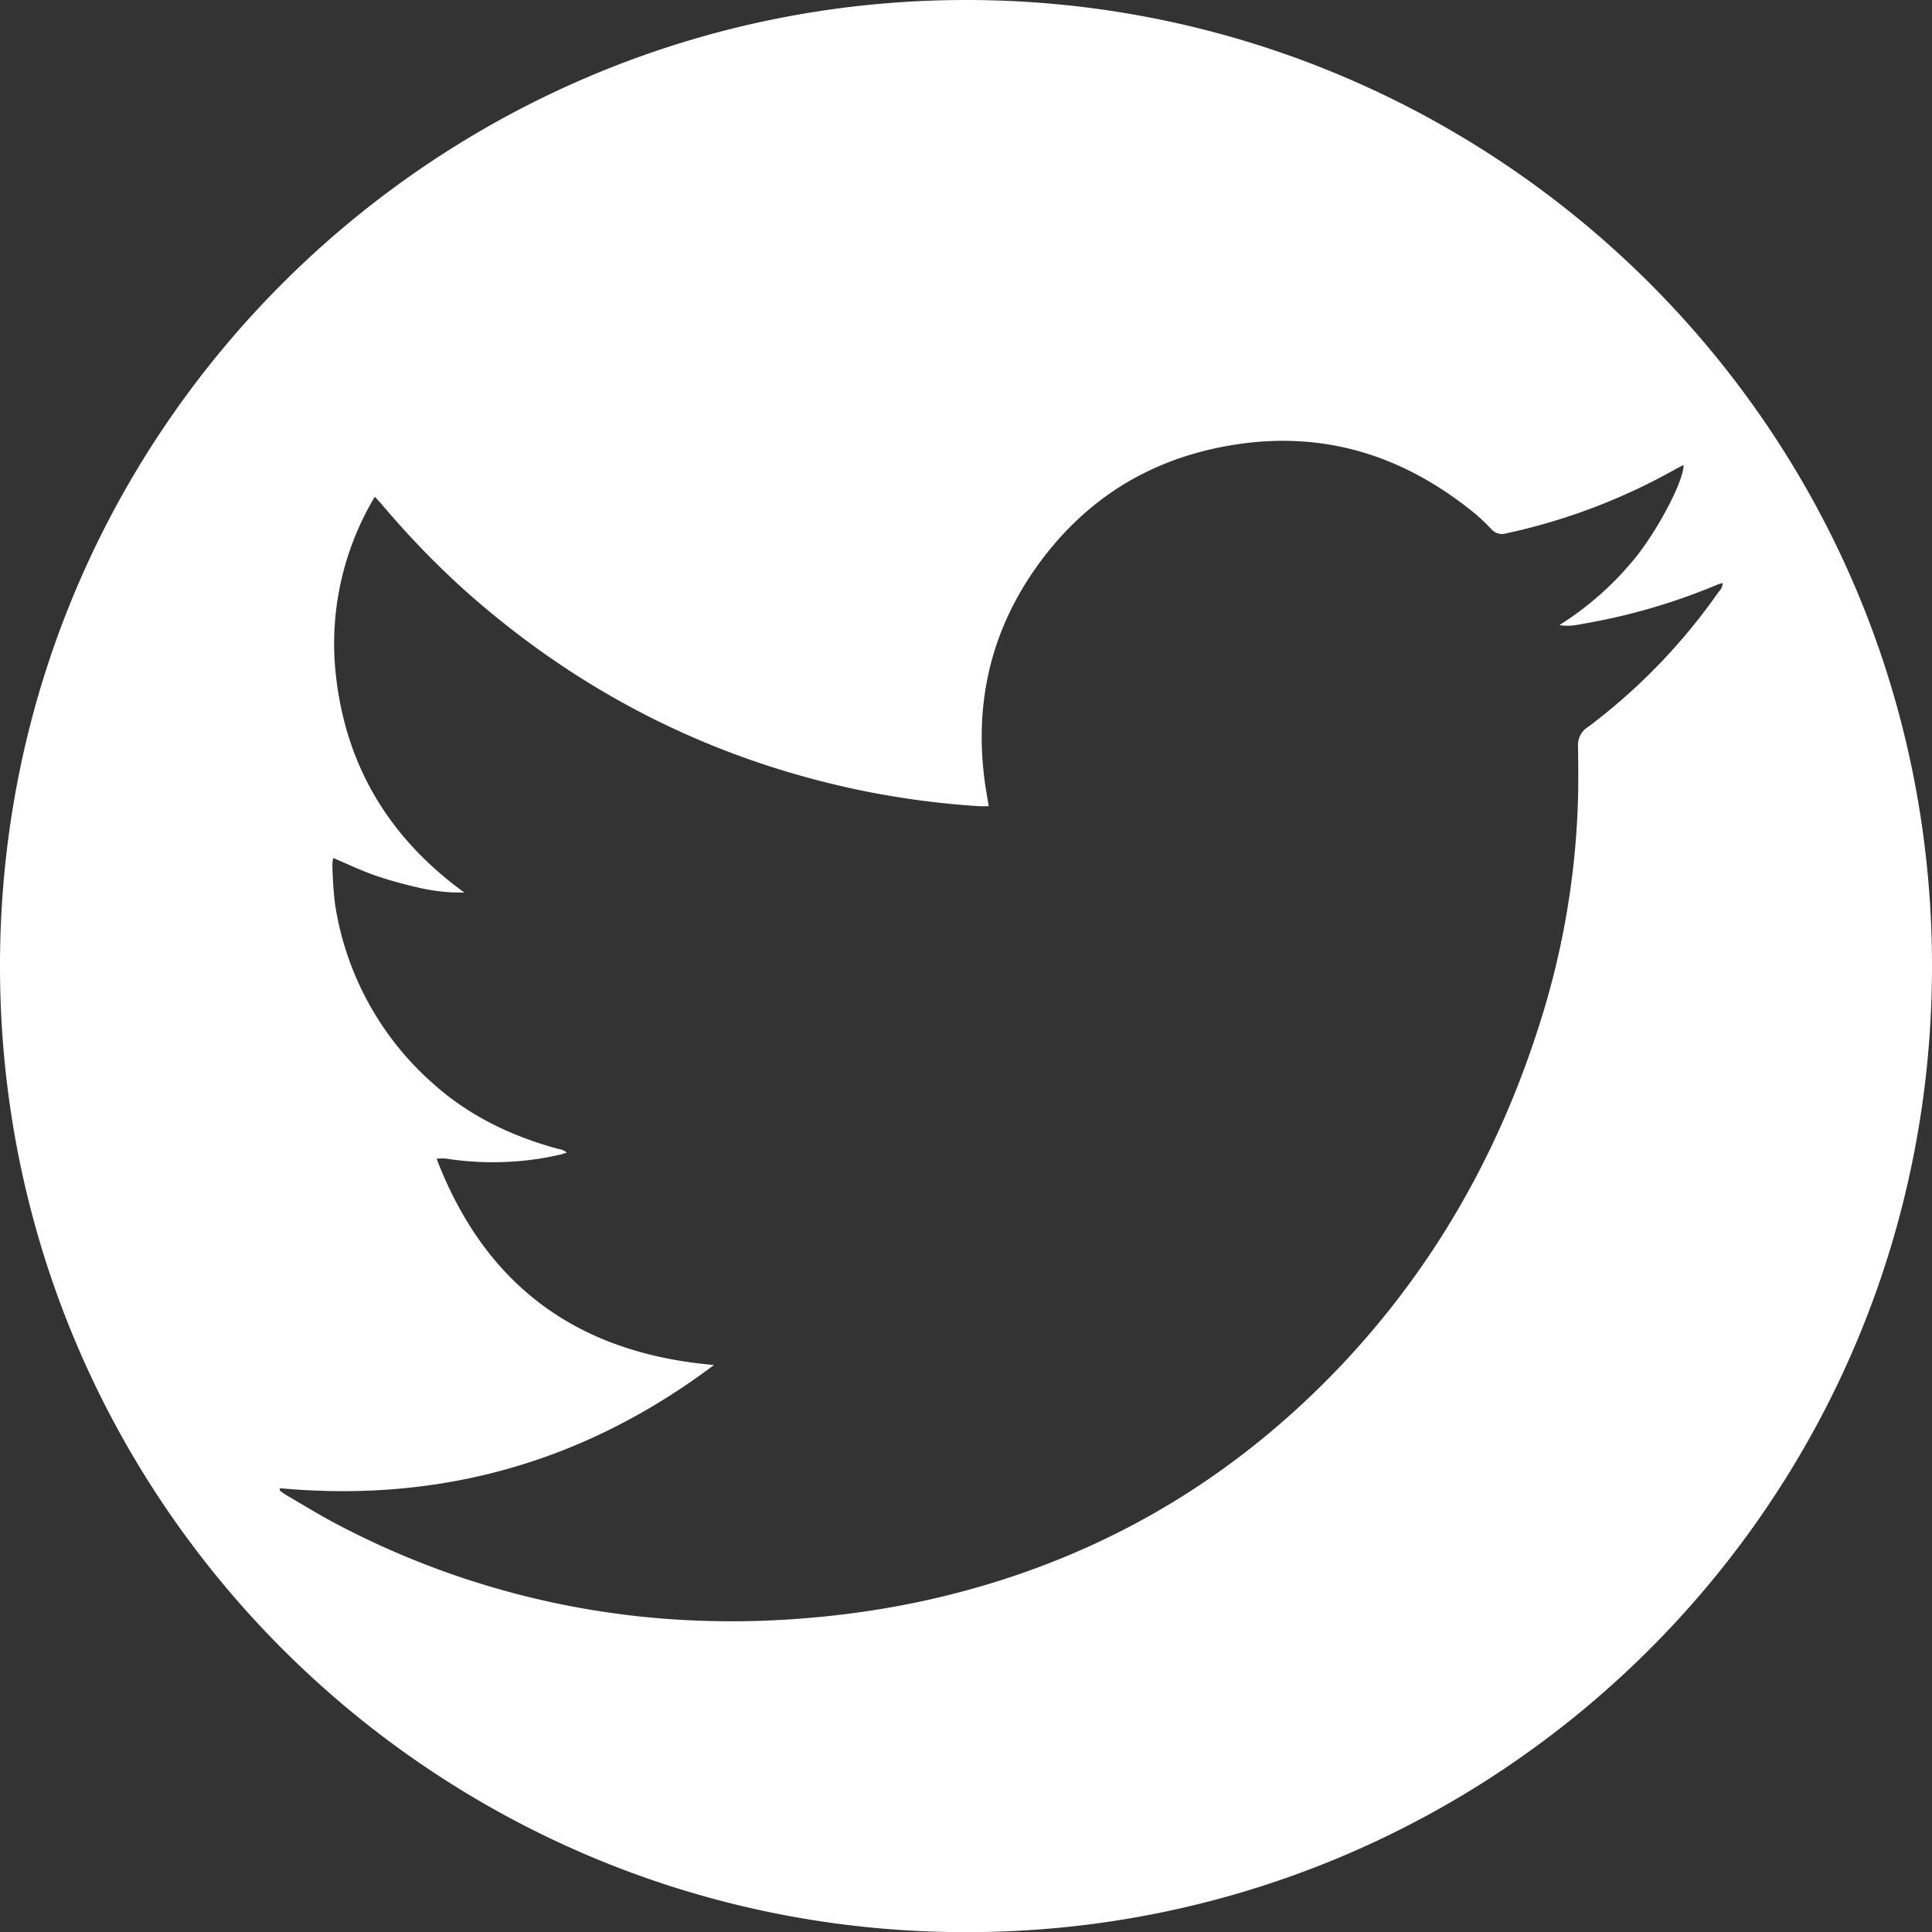
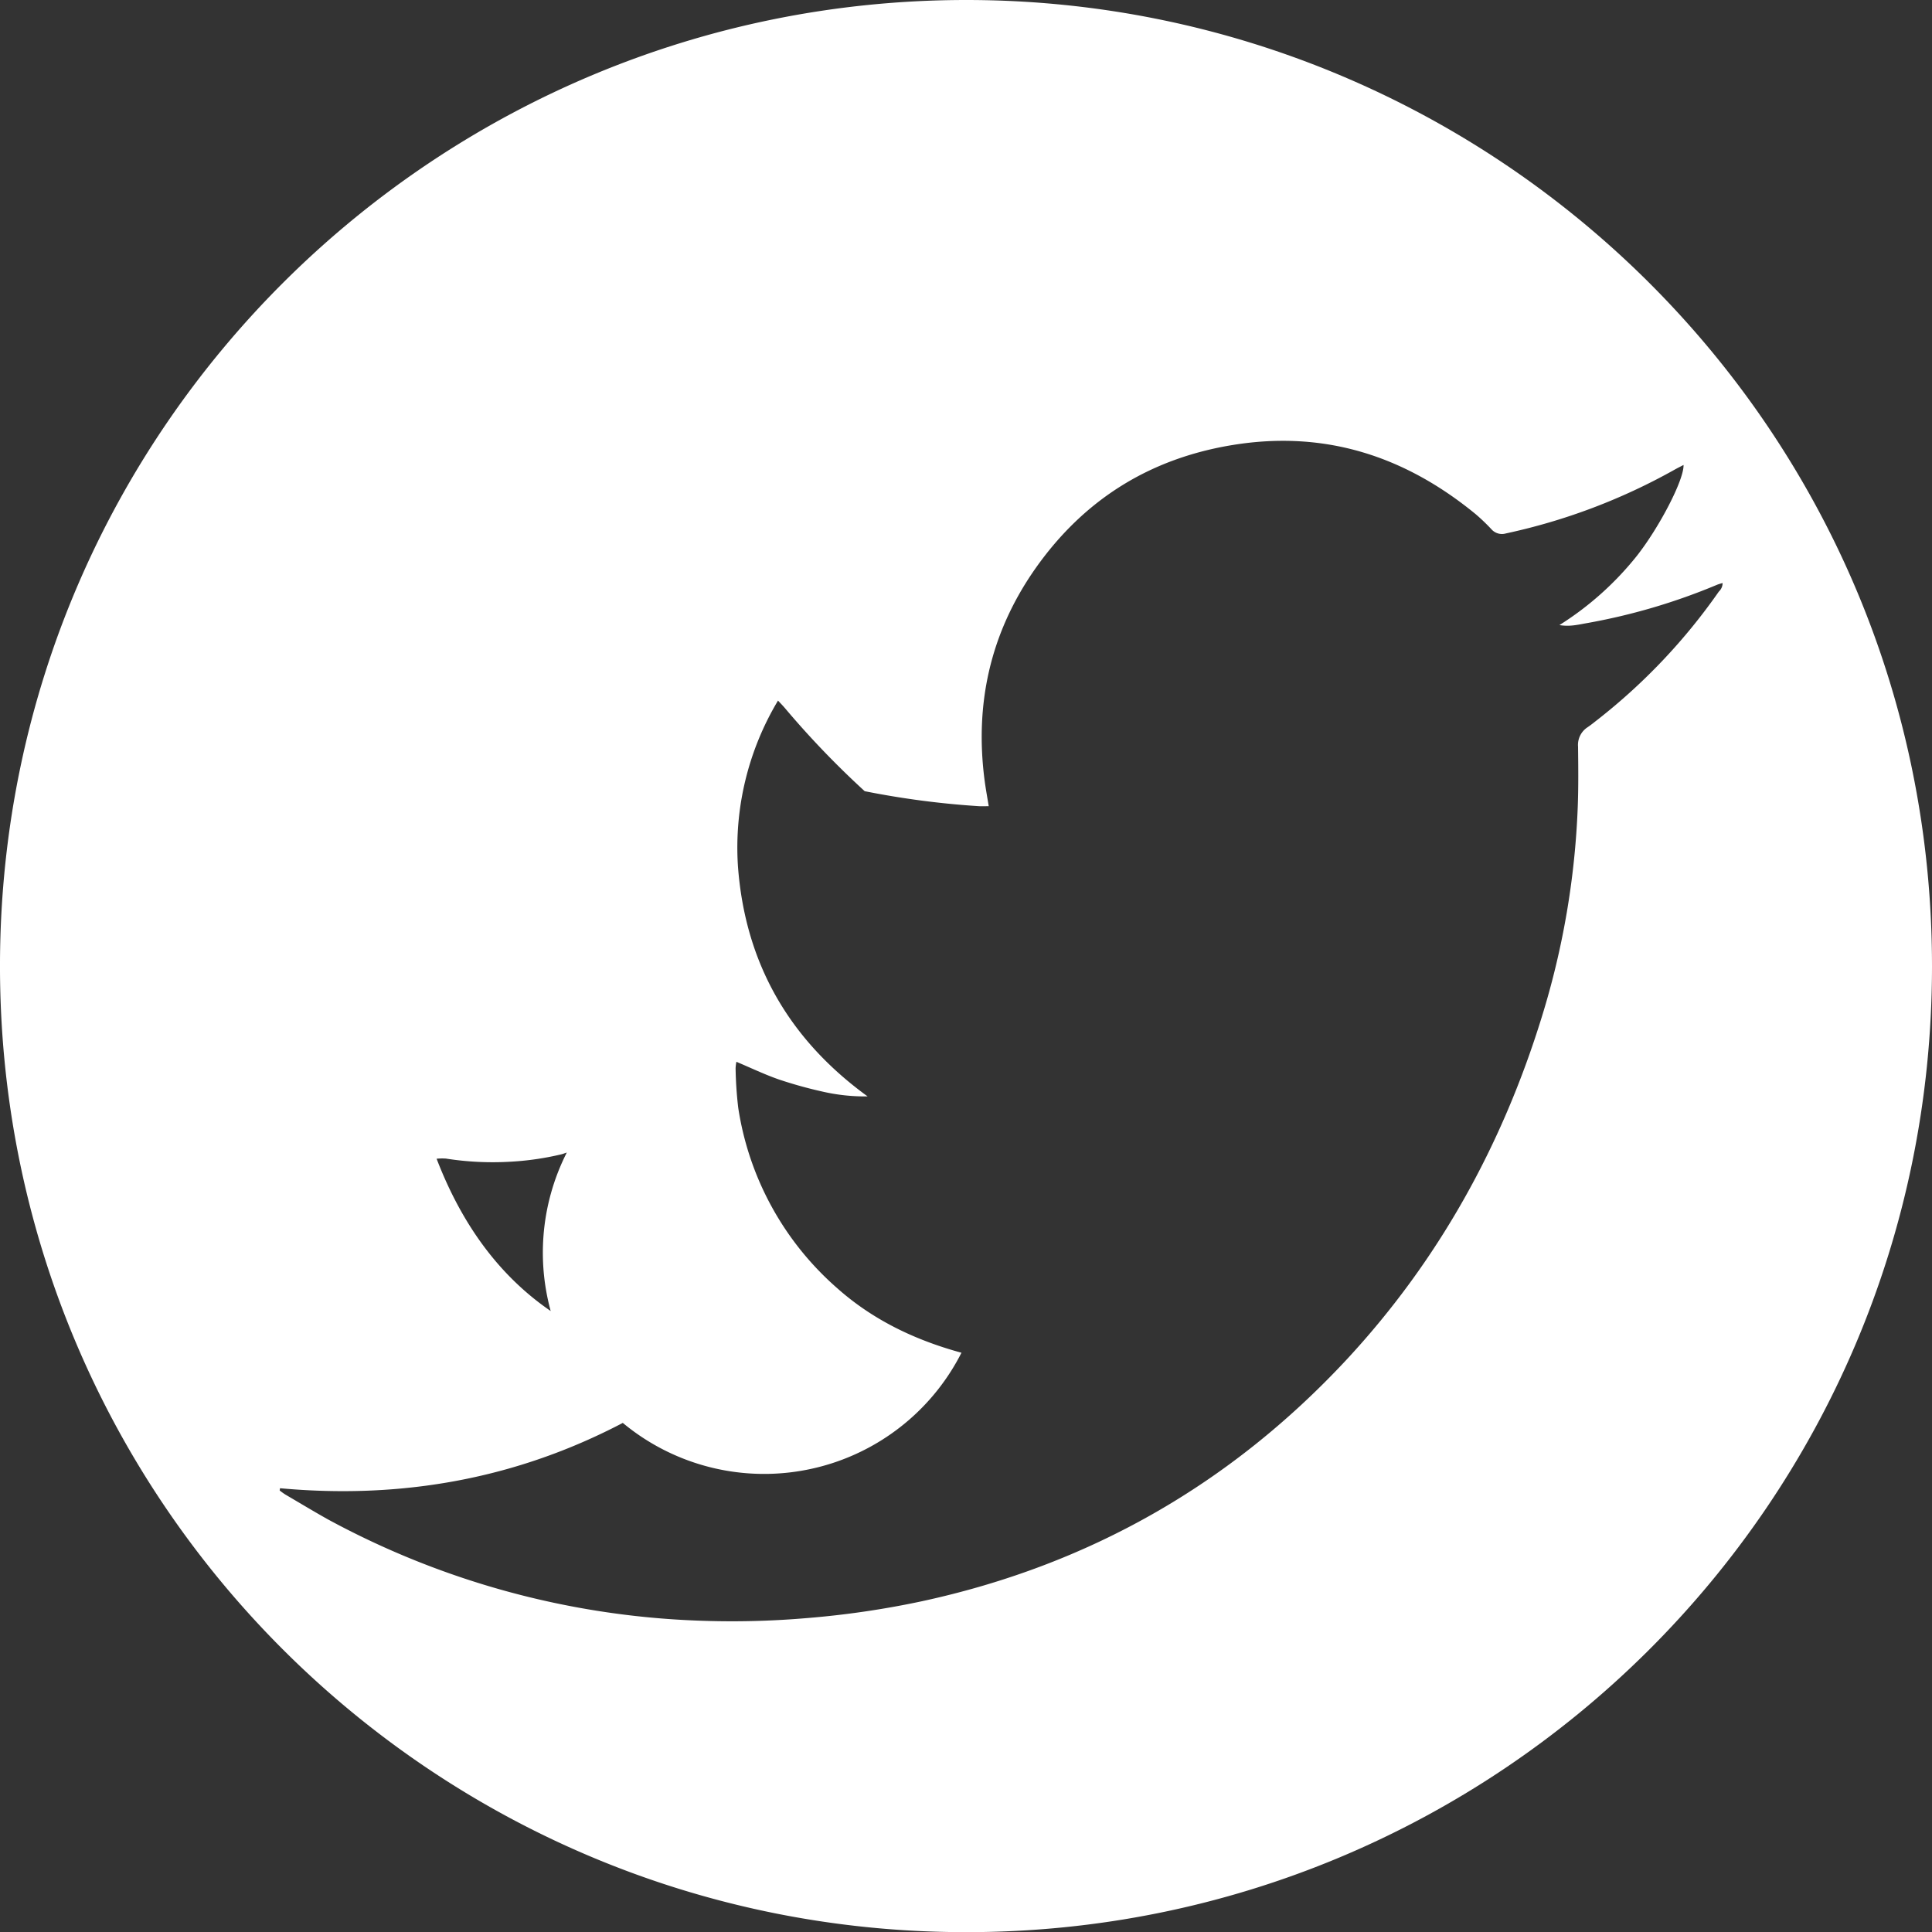
<svg xmlns="http://www.w3.org/2000/svg" viewBox="0 0 549.82 549.86">
  <rect x="0" y="0" width="549.82" height="549.86" fill="#333333" stroke="none" />
  <defs>
    <style>.cls-1{fill:#fff;}</style>
  </defs>
  <title>twitter</title>
  <g id="Capa_2" data-name="Capa 2">
    <g id="Capa_1-2" data-name="Capa 1">
-       <path class="cls-1" d="M274.87,549.86C123.39,549.89-.73,427,0,273.58.73,121.12,124.73,0,275,0,424.81,0,549.89,121,549.82,275.1,549.74,428.54,425.32,550,274.87,549.86ZM79.69,423.53l-.1.64a19.46,19.46,0,0,0,1.67,1.19c4,2.34,8,4.76,12,7a239.1,239.1,0,0,0,104.92,28.83,251.07,251.07,0,0,0,31.39-.7,255.89,255.89,0,0,0,32.94-4.83q71-15.42,120.58-68.59c26.26-28.25,44.45-61.14,55.76-97.91A231.44,231.44,0,0,0,449,229.75c.22-5.75.16-11.51.09-17.26a6,6,0,0,1,2.7-5.52c1-.67,1.92-1.43,2.87-2.17a169.07,169.07,0,0,0,34.5-36.45,3.31,3.31,0,0,0,1.07-2.42,14.6,14.6,0,0,0-1.49.45,174.79,174.79,0,0,1-37.4,11c-2.31.41-4.62,1-7.55.51a88.26,88.26,0,0,0,22-19.65c6.43-8.17,13.48-21.71,13.32-25.92-.93.49-1.76.9-2.56,1.35a171.87,171.87,0,0,1-48,18.14,4,4,0,0,1-4.11-1.19,55.41,55.41,0,0,0-4.5-4.31c-20.13-16.52-42.86-23.9-68.94-19.7q-35.61,5.73-56.34,35.18c-12.9,18.37-17.42,38.83-14.36,61,.3,2.11.68,4.21,1.08,6.64-1.08,0-1.93.05-2.77,0a245.85,245.85,0,0,1-32.53-4.27c-43.56-8.85-81.75-28.31-114.75-58a253.14,253.14,0,0,1-22.74-23.69c-.6-.7-1.25-1.36-1.93-2.09a81.43,81.43,0,0,0-11.41,47c2,27.59,14.49,49.37,36.91,65.64a53.85,53.85,0,0,1-12.89-1.38,122.18,122.18,0,0,1-12.45-3.47c-4-1.4-7.89-3.26-12-5a11.69,11.69,0,0,0-.23,1.85,110.28,110.28,0,0,0,.75,11.23,85.12,85.12,0,0,0,28.11,51.3c10.22,9.11,22.28,14.84,35.42,18.42A4.49,4.49,0,0,1,161.3,328c-.68.22-1.11.4-1.57.51a81.75,81.75,0,0,1-14.93,2.12,85.45,85.45,0,0,1-17.93-.92,16,16,0,0,0-2.62.05c14,36.45,40.39,55.38,78.95,58.7C166.29,416.2,125.24,427.7,79.69,423.53Z" />
+       <path class="cls-1" d="M274.87,549.86C123.39,549.89-.73,427,0,273.58.73,121.12,124.73,0,275,0,424.81,0,549.89,121,549.82,275.1,549.74,428.54,425.32,550,274.87,549.86ZM79.69,423.53l-.1.64a19.46,19.46,0,0,0,1.67,1.19c4,2.34,8,4.76,12,7a239.1,239.1,0,0,0,104.92,28.83,251.07,251.07,0,0,0,31.39-.7,255.89,255.89,0,0,0,32.94-4.83q71-15.42,120.58-68.59c26.26-28.25,44.45-61.14,55.76-97.91A231.44,231.44,0,0,0,449,229.75c.22-5.75.16-11.51.09-17.26a6,6,0,0,1,2.7-5.52c1-.67,1.92-1.43,2.87-2.17a169.07,169.07,0,0,0,34.5-36.45,3.31,3.31,0,0,0,1.07-2.42,14.6,14.6,0,0,0-1.49.45,174.79,174.79,0,0,1-37.4,11c-2.31.41-4.62,1-7.55.51a88.26,88.26,0,0,0,22-19.65c6.43-8.17,13.48-21.71,13.32-25.92-.93.49-1.76.9-2.56,1.35a171.87,171.87,0,0,1-48,18.14,4,4,0,0,1-4.11-1.19,55.41,55.41,0,0,0-4.5-4.31c-20.13-16.52-42.86-23.9-68.94-19.7q-35.61,5.73-56.34,35.18c-12.9,18.37-17.42,38.83-14.36,61,.3,2.11.68,4.21,1.08,6.64-1.08,0-1.93.05-2.77,0a245.85,245.85,0,0,1-32.53-4.27a253.14,253.14,0,0,1-22.74-23.69c-.6-.7-1.25-1.36-1.93-2.09a81.43,81.43,0,0,0-11.41,47c2,27.59,14.49,49.37,36.91,65.64a53.85,53.85,0,0,1-12.89-1.38,122.18,122.18,0,0,1-12.45-3.47c-4-1.4-7.89-3.26-12-5a11.69,11.69,0,0,0-.23,1.85,110.28,110.28,0,0,0,.75,11.23,85.12,85.12,0,0,0,28.11,51.3c10.22,9.11,22.28,14.84,35.42,18.42A4.49,4.49,0,0,1,161.3,328c-.68.22-1.11.4-1.57.51a81.75,81.75,0,0,1-14.93,2.12,85.45,85.45,0,0,1-17.93-.92,16,16,0,0,0-2.62.05c14,36.45,40.39,55.38,78.95,58.7C166.29,416.2,125.24,427.7,79.69,423.53Z" />
    </g>
  </g>
</svg>